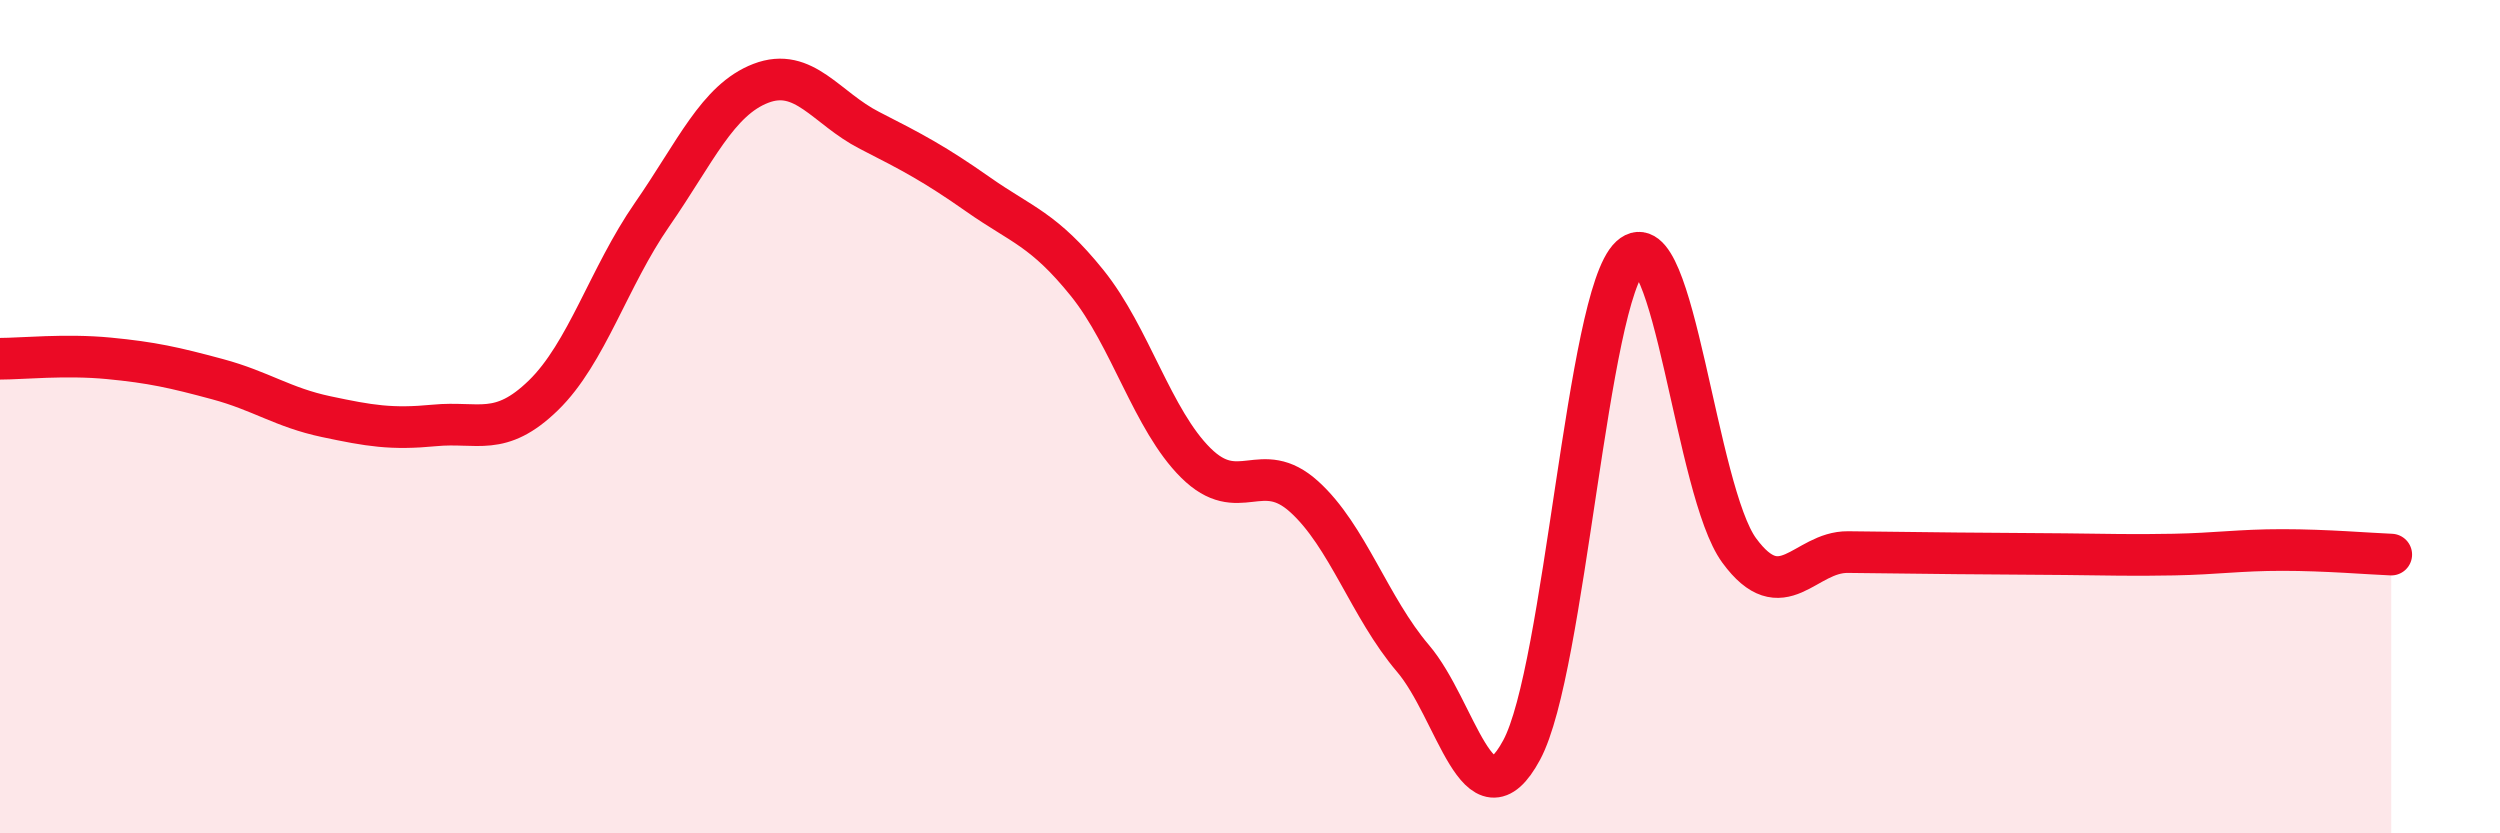
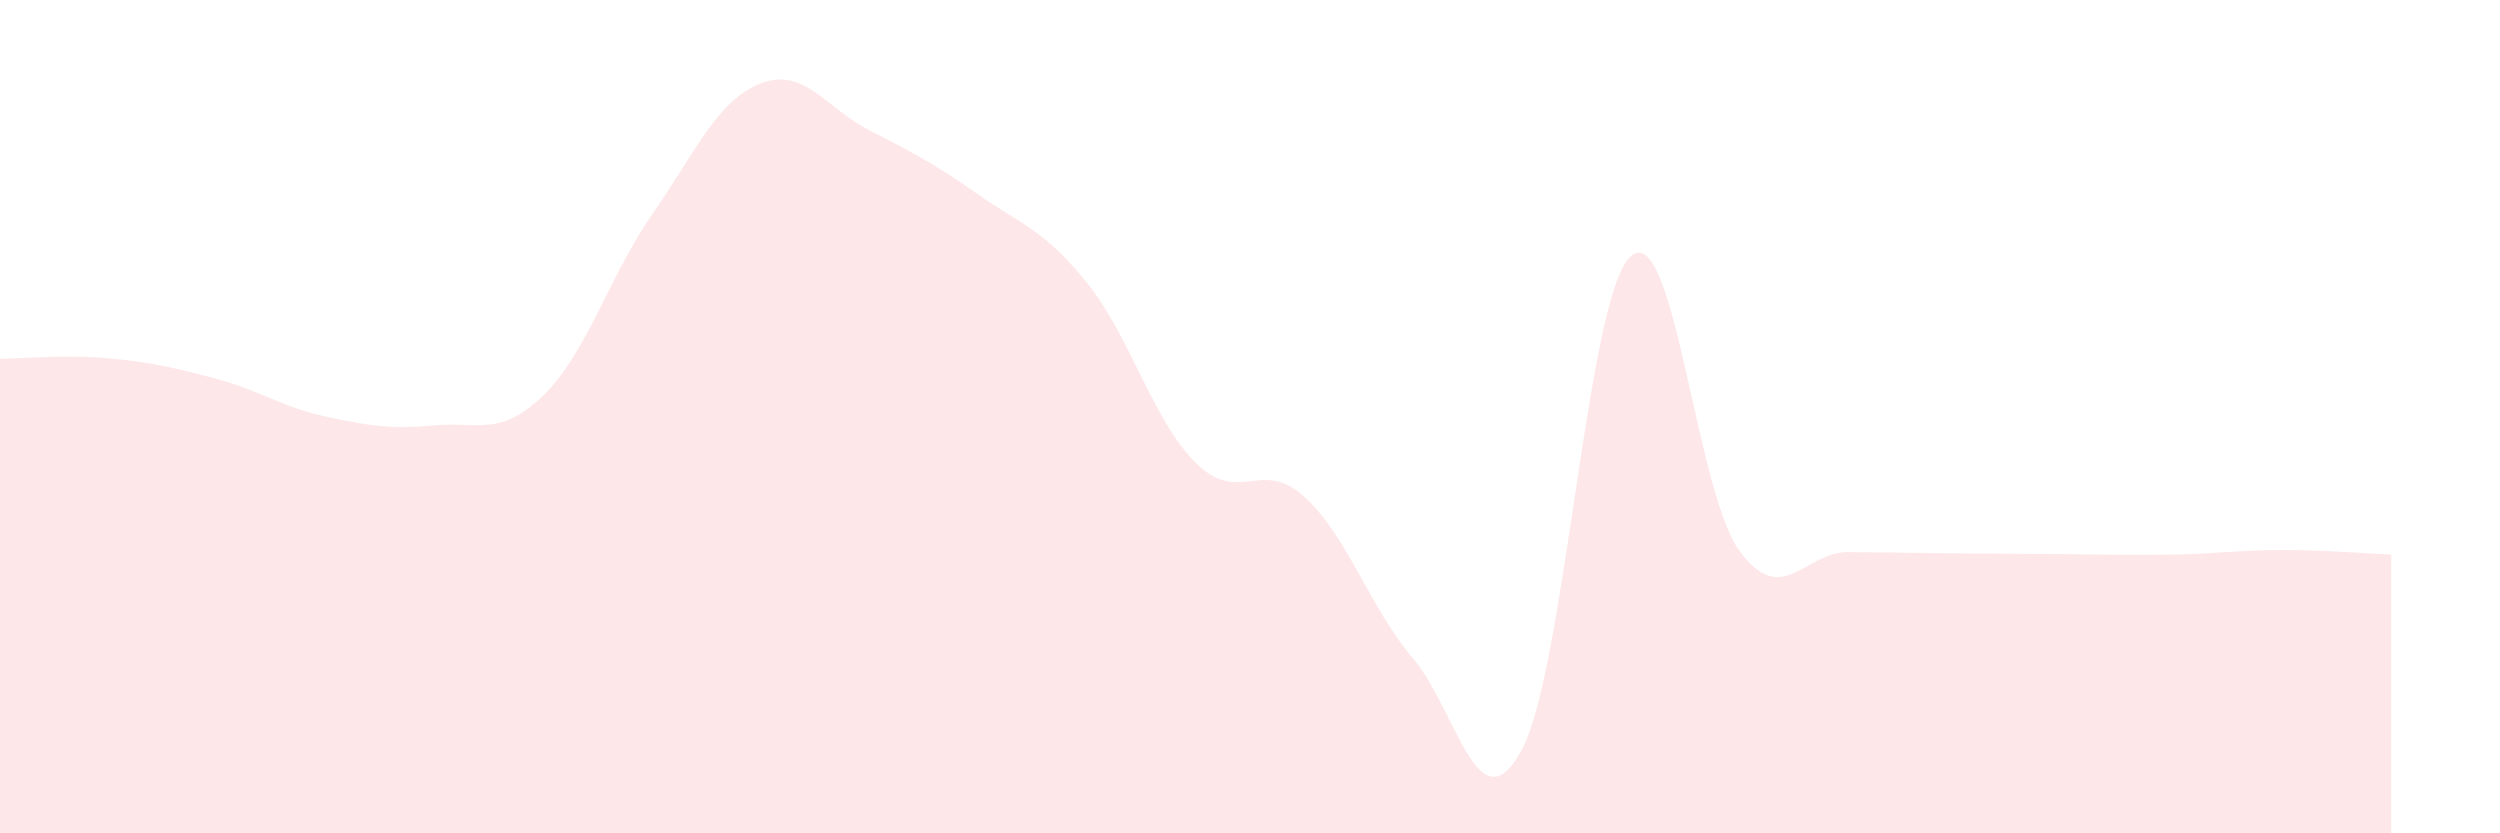
<svg xmlns="http://www.w3.org/2000/svg" width="60" height="20" viewBox="0 0 60 20">
  <path d="M 0,8.61 C 0.52,8.61 1.57,8.5 2.61,8.6 C 3.65,8.7 4.18,8.82 5.22,9.1 C 6.26,9.38 6.79,9.78 7.83,10 C 8.87,10.22 9.39,10.31 10.43,10.21 C 11.47,10.11 12,10.5 13.04,9.49 C 14.08,8.48 14.61,6.65 15.65,5.15 C 16.69,3.65 17.22,2.4 18.26,2 C 19.3,1.6 19.83,2.6 20.87,3.13 C 21.91,3.66 22.44,3.94 23.48,4.67 C 24.52,5.4 25.05,5.5 26.09,6.79 C 27.13,8.08 27.66,10.08 28.7,11.11 C 29.74,12.14 30.26,10.98 31.3,11.92 C 32.34,12.86 32.87,14.58 33.91,15.8 C 34.95,17.02 35.48,19.93 36.52,18 C 37.56,16.07 38.09,7.12 39.13,6.16 C 40.17,5.2 40.7,11.79 41.74,13.21 C 42.78,14.63 43.31,13.24 44.35,13.25 C 45.39,13.26 45.92,13.27 46.96,13.28 C 48,13.29 48.53,13.29 49.57,13.3 C 50.61,13.31 51.13,13.33 52.17,13.31 C 53.21,13.29 53.74,13.2 54.78,13.2 C 55.82,13.2 56.87,13.29 57.39,13.31L57.39 20L0 20Z" fill="#EB0A25" opacity="0.1" stroke-linecap="round" stroke-linejoin="round" />
-   <path d="M 0,8.61 C 0.52,8.61 1.57,8.5 2.61,8.6 C 3.65,8.7 4.18,8.82 5.22,9.1 C 6.26,9.38 6.79,9.78 7.83,10 C 8.87,10.22 9.39,10.31 10.43,10.21 C 11.47,10.11 12,10.5 13.04,9.49 C 14.08,8.48 14.61,6.65 15.65,5.15 C 16.69,3.65 17.22,2.4 18.26,2 C 19.3,1.6 19.83,2.6 20.87,3.13 C 21.91,3.66 22.44,3.94 23.48,4.67 C 24.52,5.4 25.05,5.5 26.09,6.79 C 27.13,8.08 27.66,10.08 28.7,11.11 C 29.74,12.14 30.26,10.98 31.3,11.92 C 32.34,12.86 32.87,14.58 33.91,15.8 C 34.95,17.02 35.48,19.93 36.52,18 C 37.56,16.07 38.09,7.12 39.13,6.16 C 40.17,5.2 40.7,11.79 41.74,13.21 C 42.78,14.63 43.31,13.24 44.35,13.25 C 45.39,13.26 45.92,13.27 46.96,13.28 C 48,13.29 48.53,13.29 49.57,13.3 C 50.61,13.31 51.13,13.33 52.17,13.31 C 53.21,13.29 53.74,13.2 54.78,13.2 C 55.82,13.2 56.87,13.29 57.39,13.31" stroke="#EB0A25" stroke-width="1" fill="none" stroke-linecap="round" stroke-linejoin="round" />
</svg>